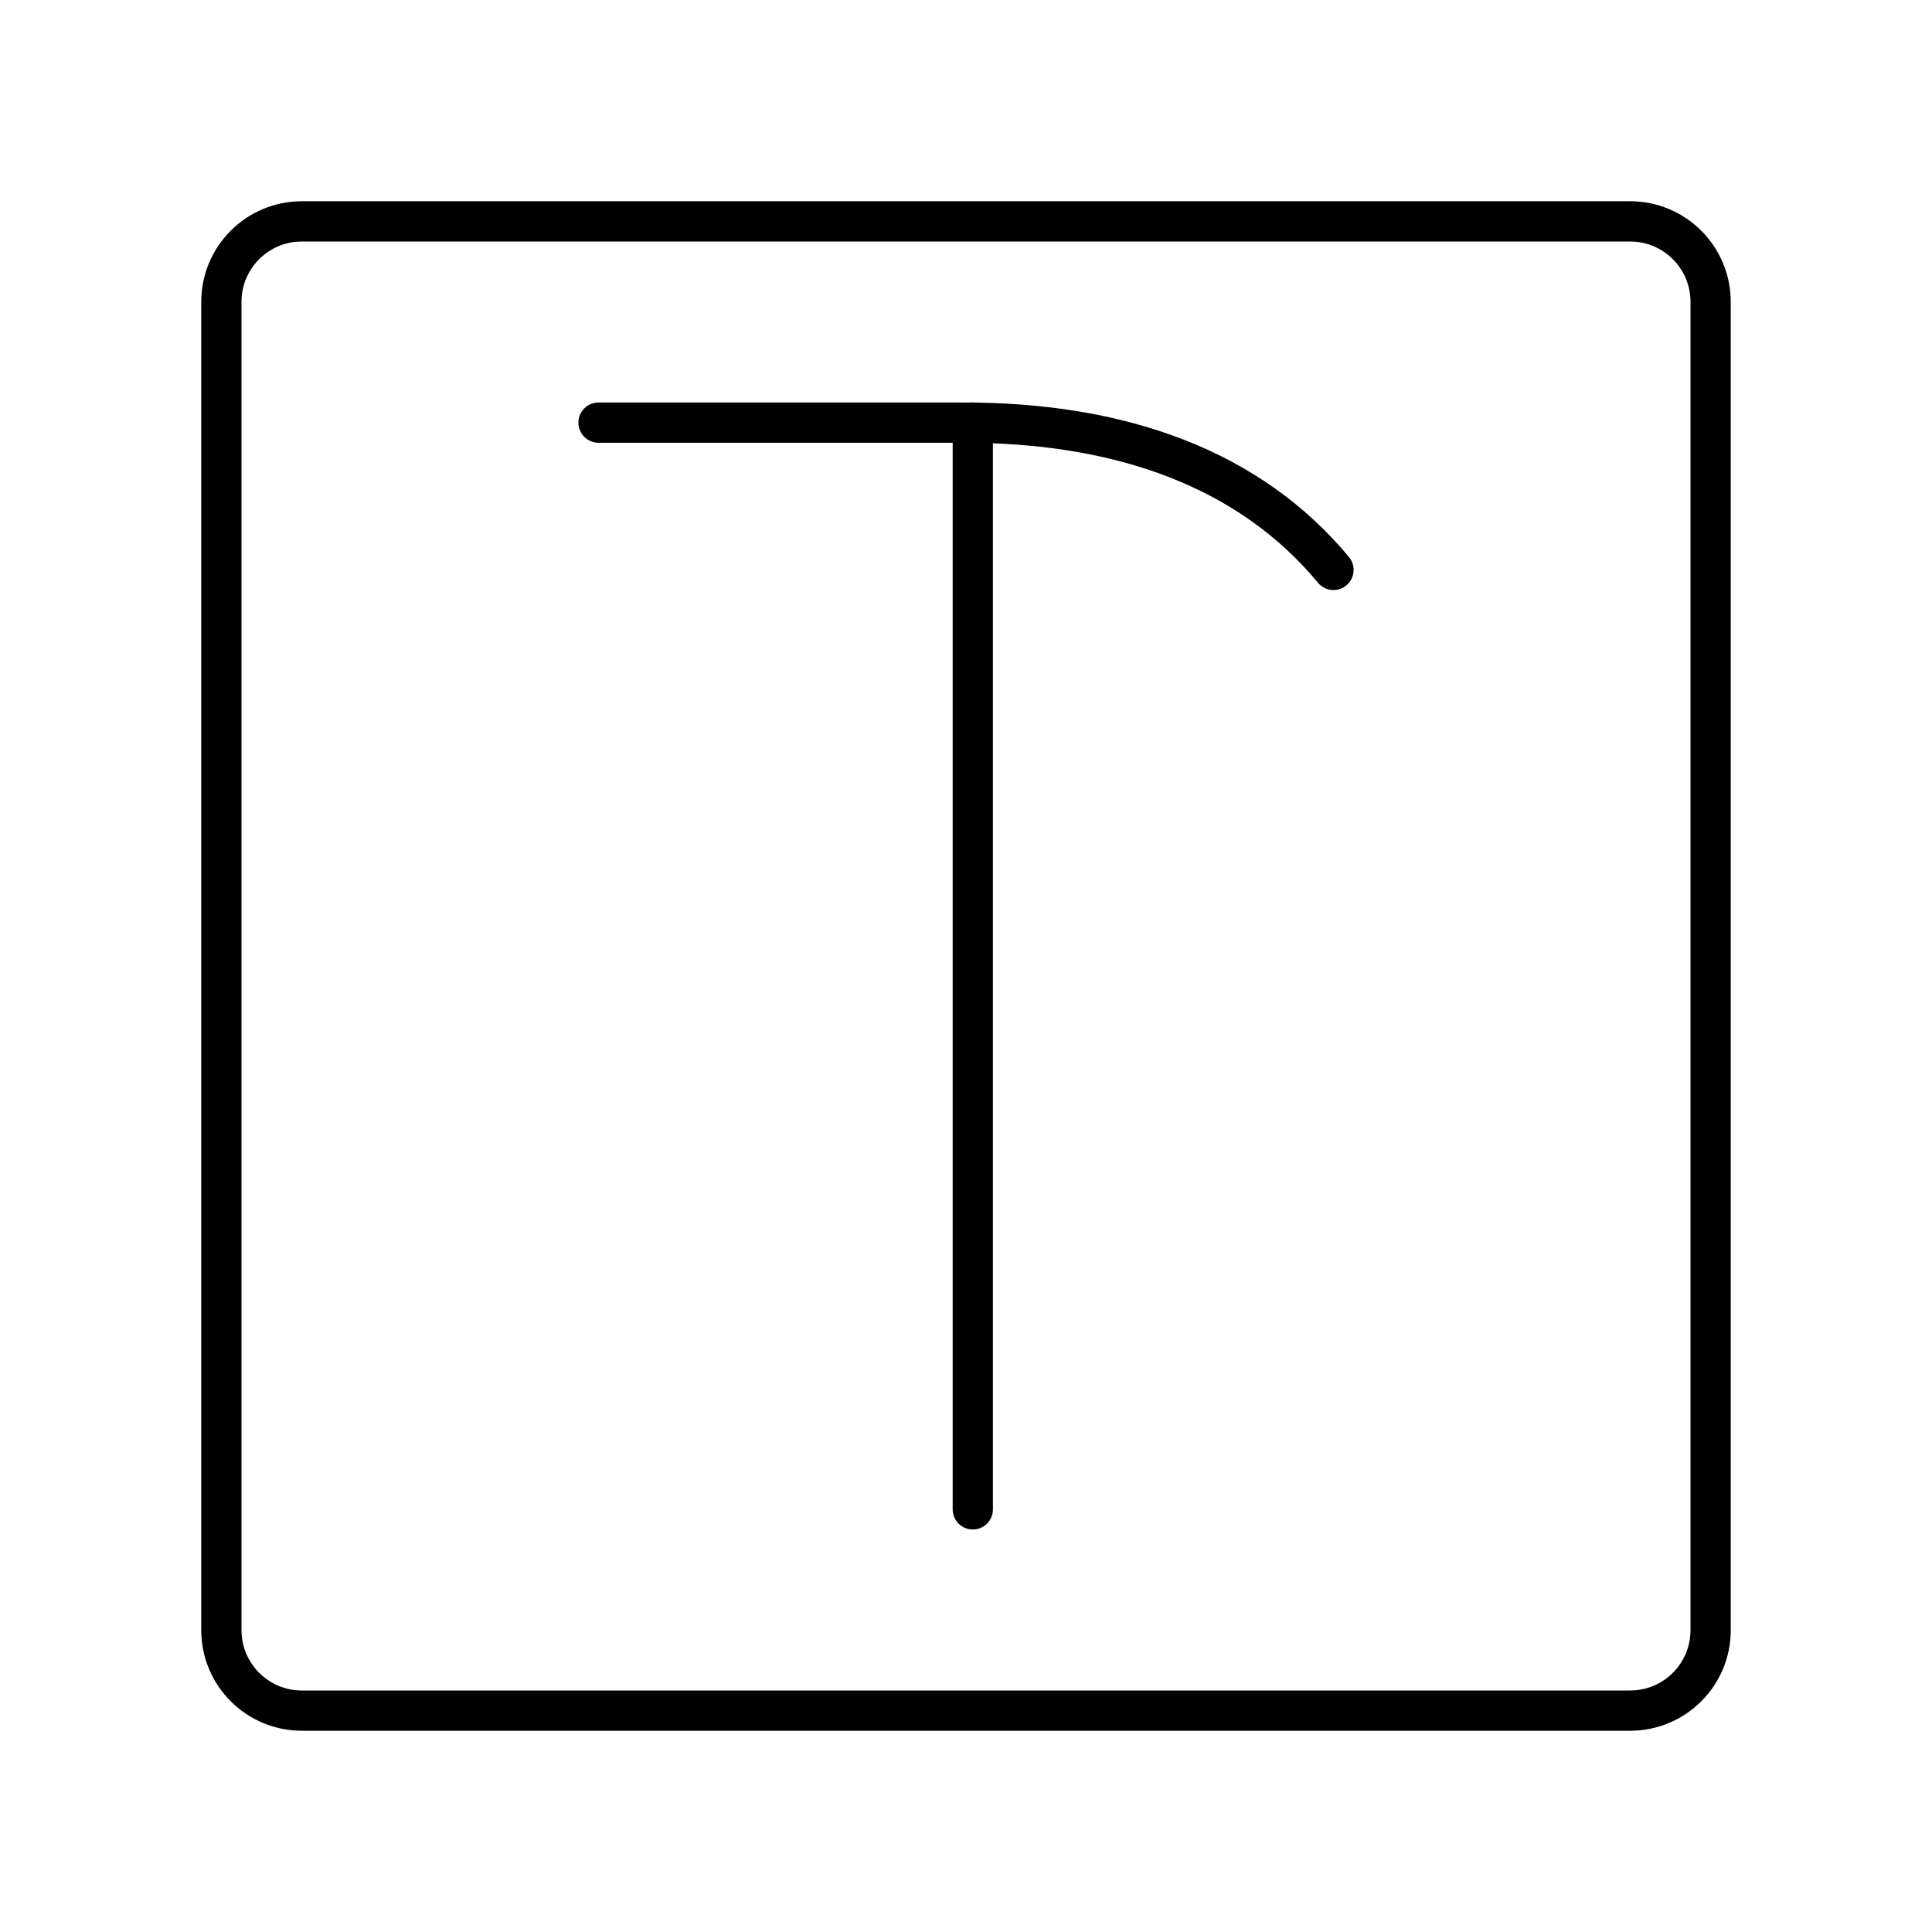
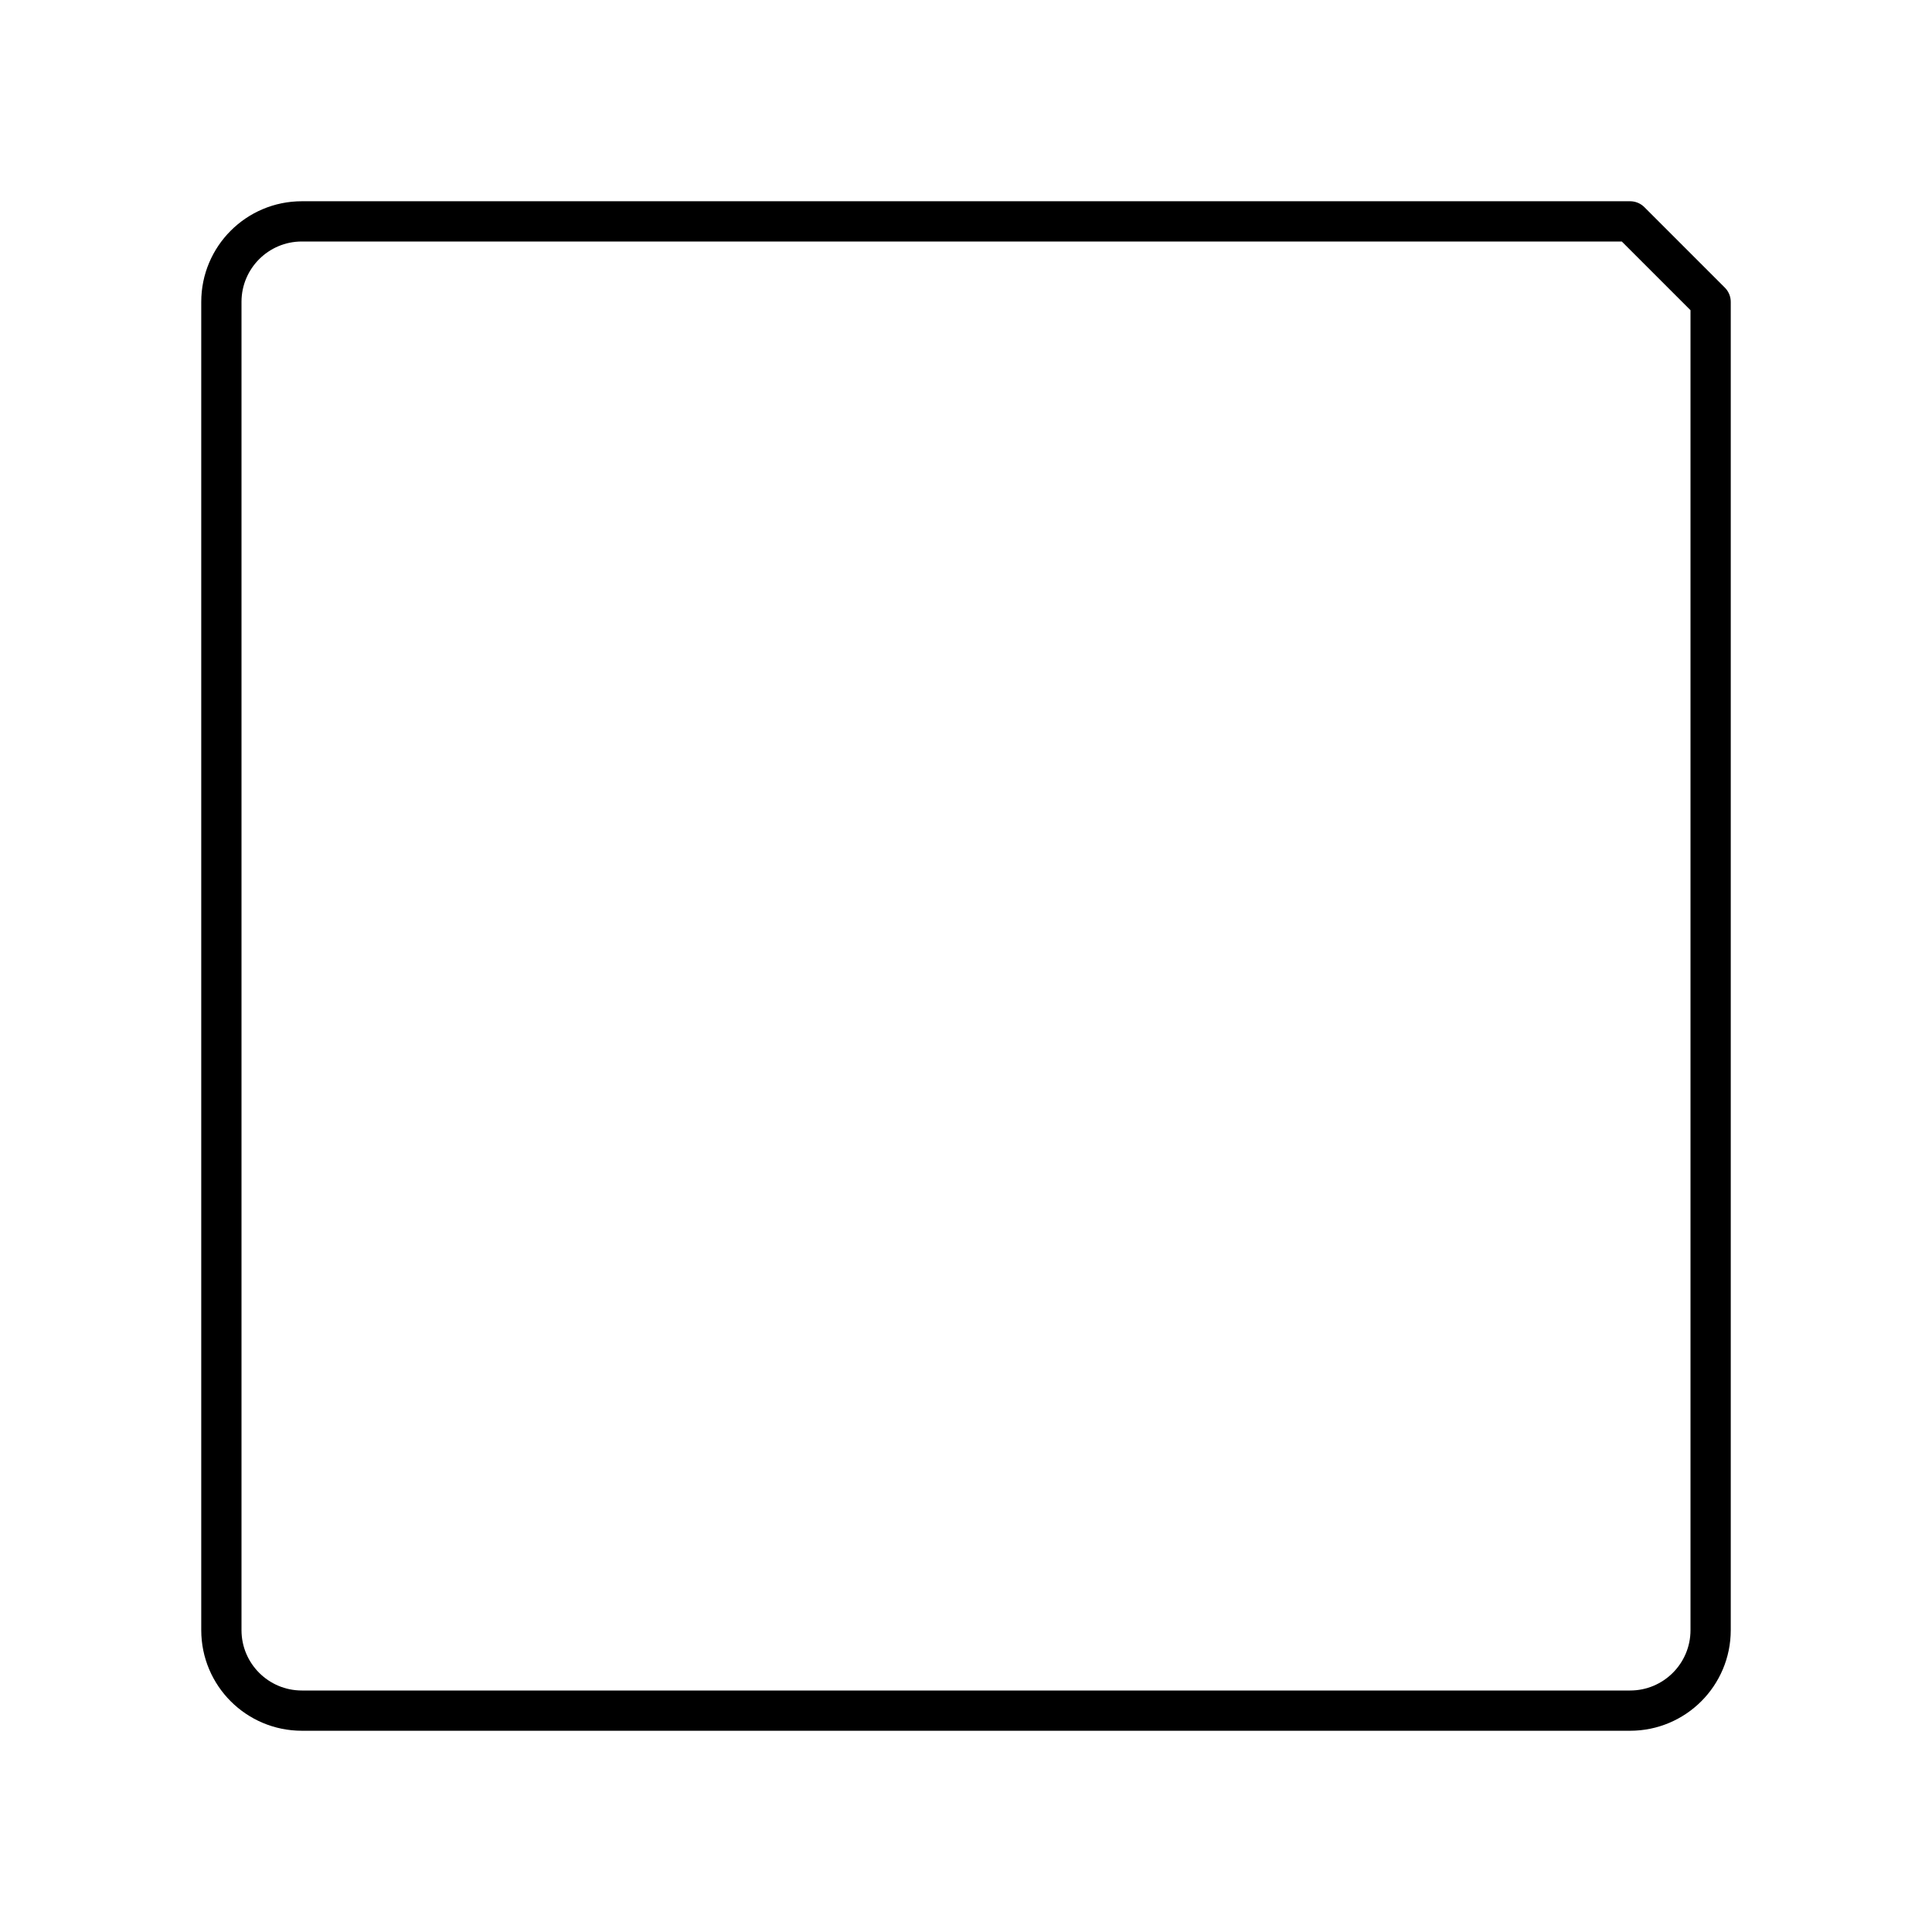
<svg xmlns="http://www.w3.org/2000/svg" width="800px" height="800px" viewBox="0 0 48 48" id="a">
  <defs>
    <style>.f{fill:none;stroke:#000000;stroke-linecap:round;stroke-linejoin:round;}</style>
  </defs>
-   <path id="b" class="f" d="m40.5,5.5H7.5c-1.105,0-2,.895-2,2v33c0,1.105.895,2,2,2h33c1.105,0,2-.895,2-2V7.5c0-1.105-.895-2-2-2Z" />
+   <path id="b" class="f" d="m40.5,5.5H7.5c-1.105,0-2,.895-2,2v33c0,1.105.895,2,2,2h33c1.105,0,2-.895,2-2V7.5Z" />
  <g id="c">
-     <path id="d" class="f" d="m14.87,10.5h8.944c4.088-.027,7.263,1.185,9.316,3.659" />
-     <line id="e" class="f" x1="24.169" y1="37.5" x2="24.169" y2="10.5" />
-   </g>
+     </g>
</svg>